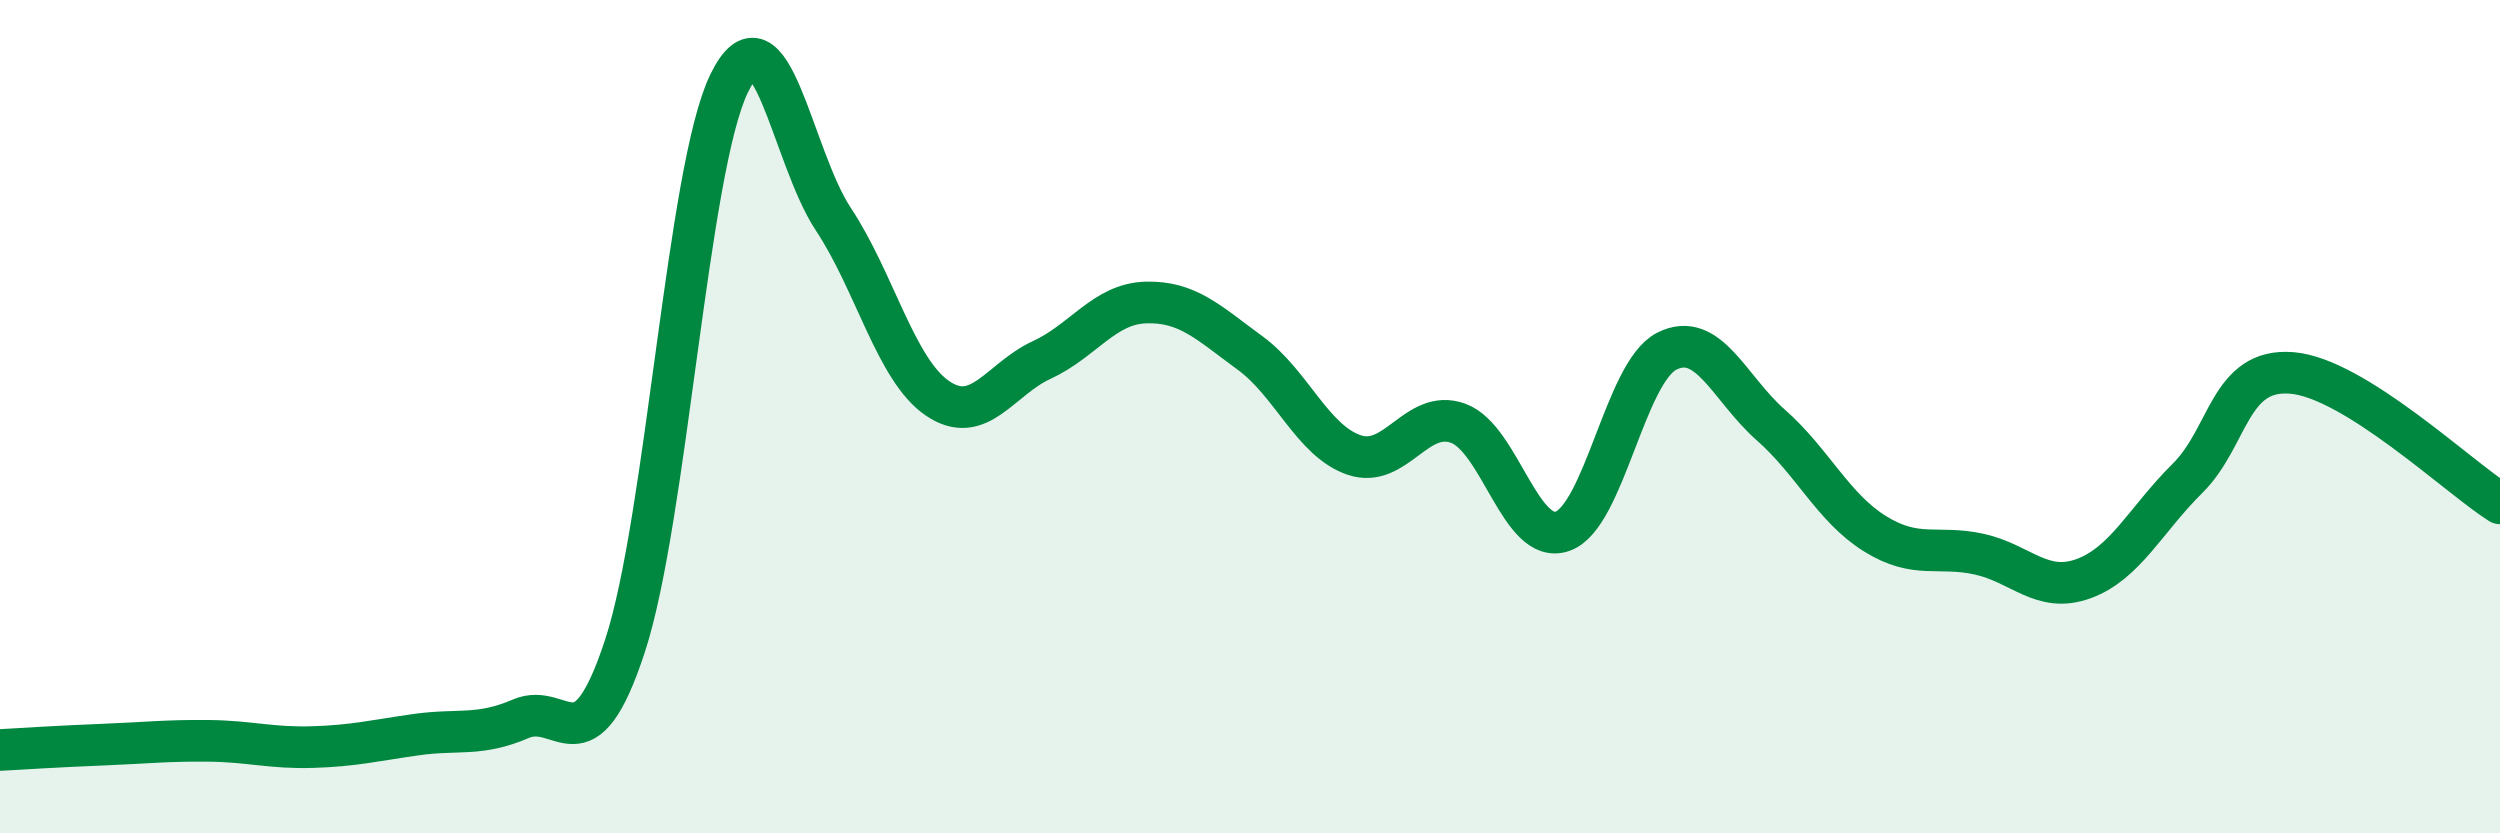
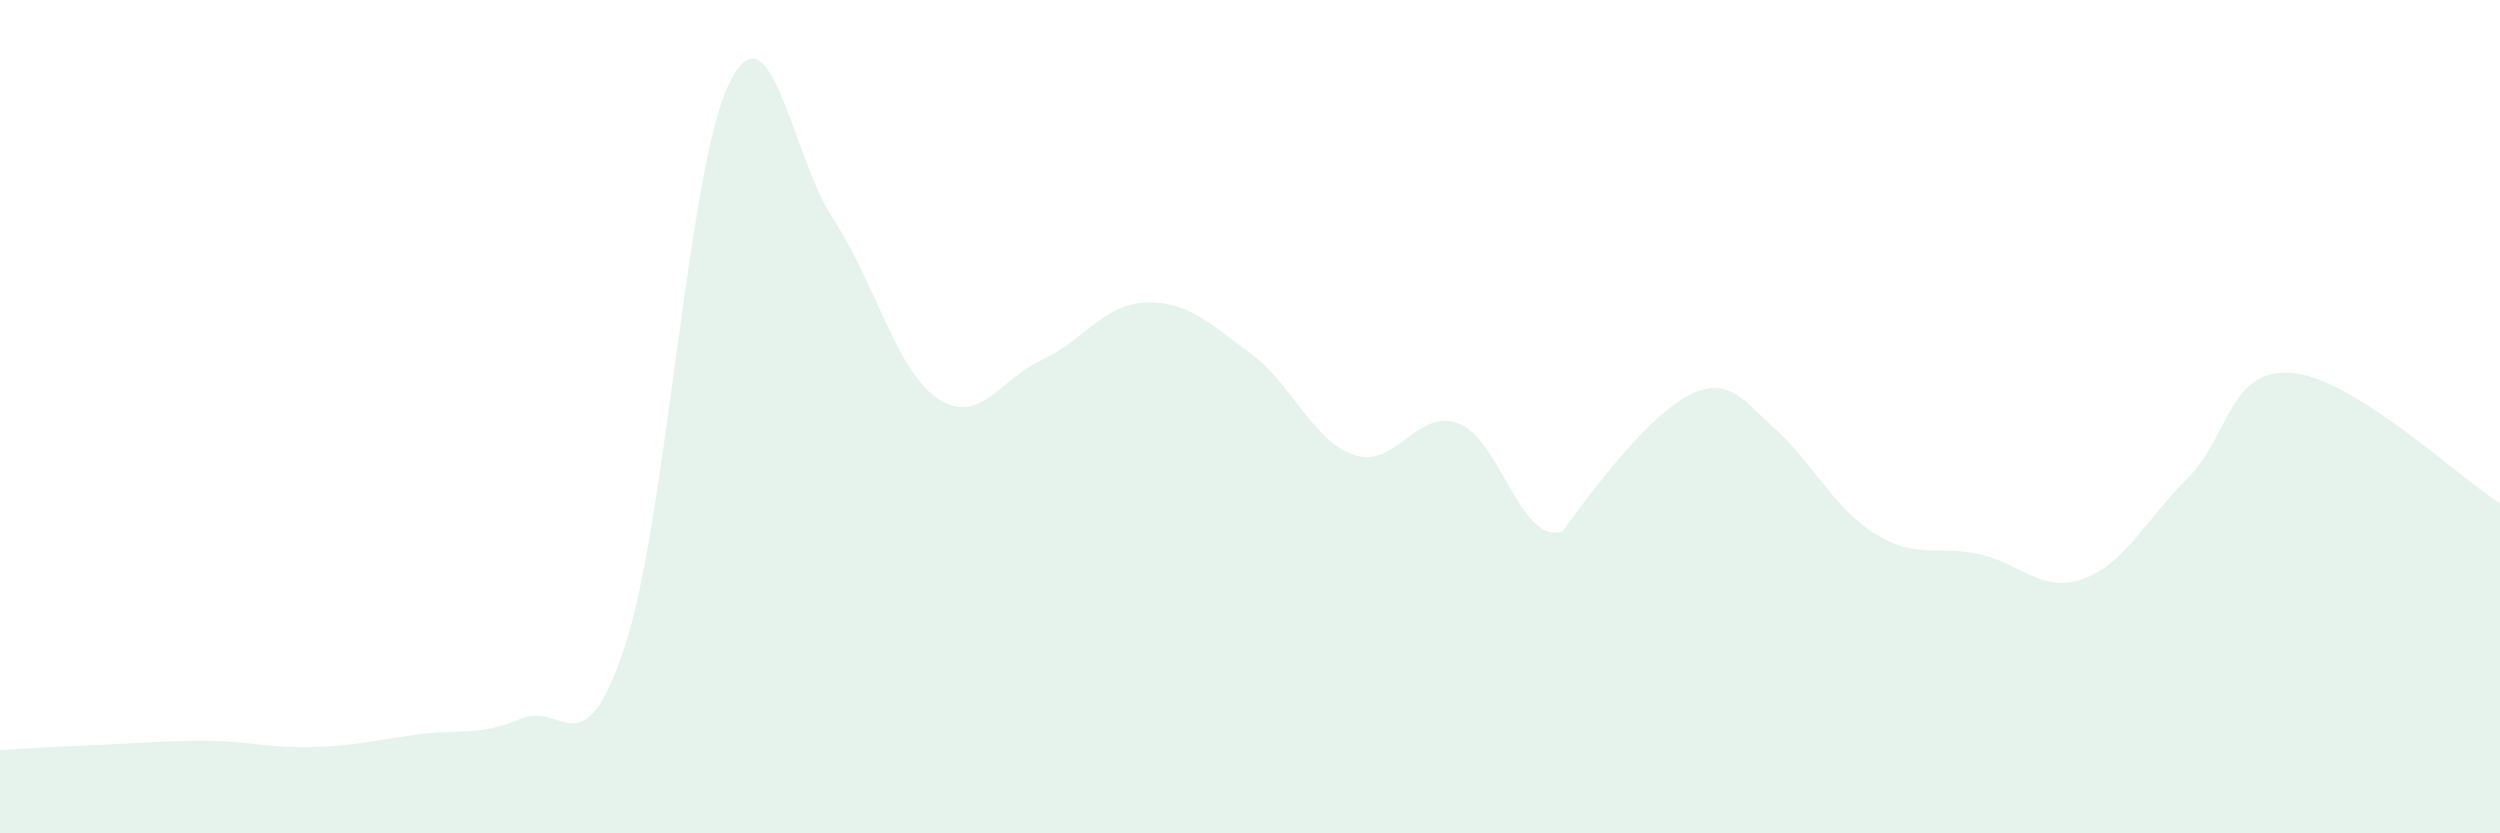
<svg xmlns="http://www.w3.org/2000/svg" width="60" height="20" viewBox="0 0 60 20">
-   <path d="M 0,18 C 0.5,17.97 1.5,17.91 2.5,17.87 C 3.5,17.83 4,17.77 5,17.78 C 6,17.79 6.5,17.96 7.5,17.93 C 8.5,17.9 9,17.77 10,17.63 C 11,17.49 11.5,17.68 12.5,17.25 C 13.5,16.82 14,18.55 15,15.5 C 16,12.45 16.5,4.05 17.5,2 C 18.5,-0.05 19,3.75 20,5.26 C 21,6.77 21.5,8.88 22.5,9.56 C 23.5,10.24 24,9.1 25,8.64 C 26,8.18 26.5,7.29 27.5,7.26 C 28.5,7.23 29,7.74 30,8.47 C 31,9.2 31.5,10.58 32.5,10.92 C 33.5,11.26 34,9.79 35,10.16 C 36,10.53 36.5,13.1 37.5,12.75 C 38.5,12.4 39,8.94 40,8.43 C 41,7.92 41.5,9.32 42.5,10.2 C 43.5,11.08 44,12.19 45,12.81 C 46,13.43 46.5,13.08 47.5,13.3 C 48.5,13.52 49,14.25 50,13.89 C 51,13.53 51.5,12.47 52.5,11.48 C 53.5,10.49 53.5,8.83 55,8.95 C 56.5,9.07 59,11.45 60,12.08L60 20L0 20Z" fill="#008740" opacity="0.1" stroke-linecap="round" stroke-linejoin="round" />
-   <path d="M 0,18 C 0.5,17.97 1.5,17.91 2.5,17.87 C 3.5,17.83 4,17.77 5,17.78 C 6,17.79 6.5,17.96 7.5,17.93 C 8.5,17.9 9,17.77 10,17.63 C 11,17.49 11.5,17.68 12.5,17.25 C 13.5,16.82 14,18.55 15,15.5 C 16,12.45 16.5,4.05 17.5,2 C 18.5,-0.05 19,3.75 20,5.26 C 21,6.77 21.5,8.88 22.5,9.56 C 23.5,10.24 24,9.1 25,8.64 C 26,8.18 26.5,7.29 27.5,7.26 C 28.5,7.23 29,7.74 30,8.47 C 31,9.2 31.5,10.58 32.5,10.92 C 33.5,11.26 34,9.79 35,10.16 C 36,10.53 36.5,13.1 37.5,12.75 C 38.5,12.4 39,8.94 40,8.43 C 41,7.92 41.5,9.32 42.5,10.2 C 43.5,11.08 44,12.19 45,12.81 C 46,13.43 46.5,13.08 47.5,13.3 C 48.5,13.52 49,14.25 50,13.89 C 51,13.53 51.5,12.47 52.5,11.48 C 53.5,10.49 53.5,8.83 55,8.95 C 56.5,9.07 59,11.45 60,12.08" stroke="#008740" stroke-width="1" fill="none" stroke-linecap="round" stroke-linejoin="round" />
+   <path d="M 0,18 C 0.5,17.97 1.5,17.91 2.5,17.87 C 3.5,17.83 4,17.77 5,17.78 C 6,17.79 6.5,17.96 7.5,17.93 C 8.5,17.9 9,17.77 10,17.63 C 11,17.49 11.5,17.68 12.5,17.25 C 13.5,16.82 14,18.55 15,15.5 C 16,12.45 16.5,4.05 17.5,2 C 18.5,-0.05 19,3.75 20,5.26 C 21,6.77 21.5,8.88 22.5,9.56 C 23.5,10.24 24,9.1 25,8.64 C 26,8.18 26.5,7.29 27.5,7.26 C 28.5,7.23 29,7.74 30,8.47 C 31,9.2 31.5,10.58 32.5,10.92 C 33.5,11.26 34,9.79 35,10.16 C 36,10.53 36.5,13.1 37.5,12.75 C 41,7.92 41.5,9.32 42.5,10.2 C 43.5,11.08 44,12.19 45,12.81 C 46,13.43 46.5,13.08 47.5,13.3 C 48.5,13.52 49,14.25 50,13.89 C 51,13.53 51.5,12.47 52.5,11.48 C 53.5,10.49 53.5,8.83 55,8.95 C 56.5,9.07 59,11.45 60,12.08L60 20L0 20Z" fill="#008740" opacity="0.1" stroke-linecap="round" stroke-linejoin="round" />
</svg>